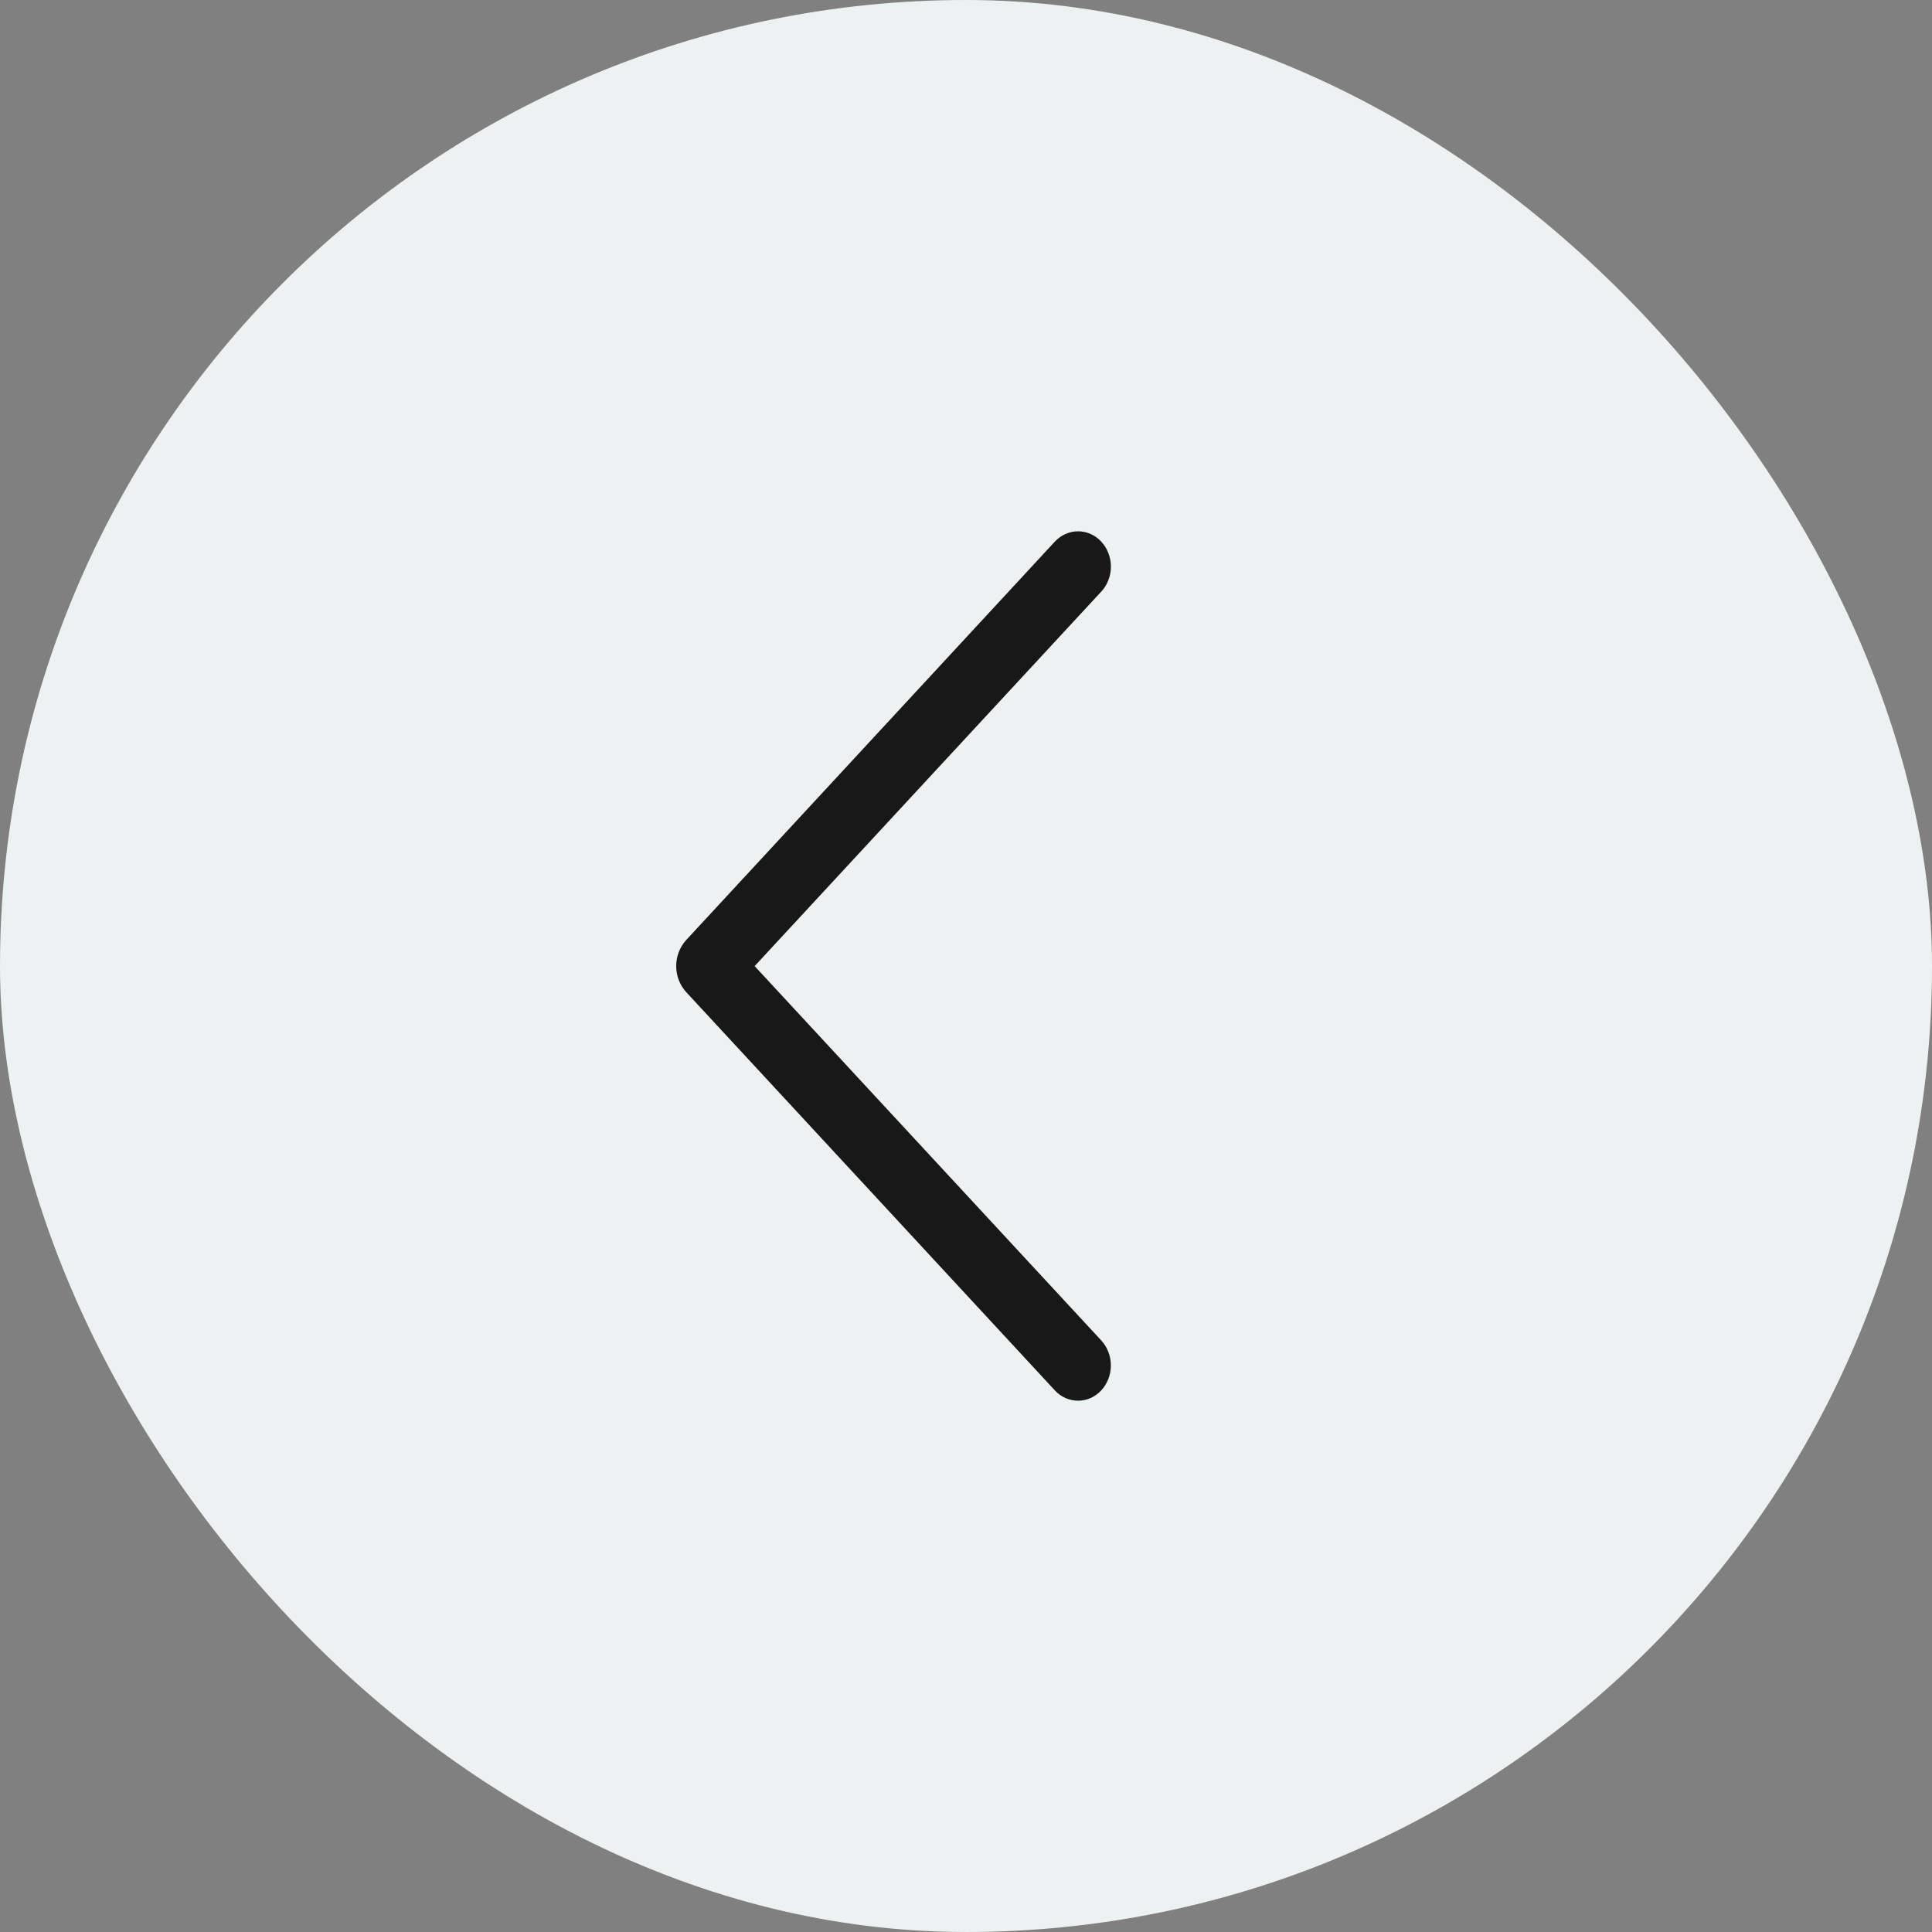
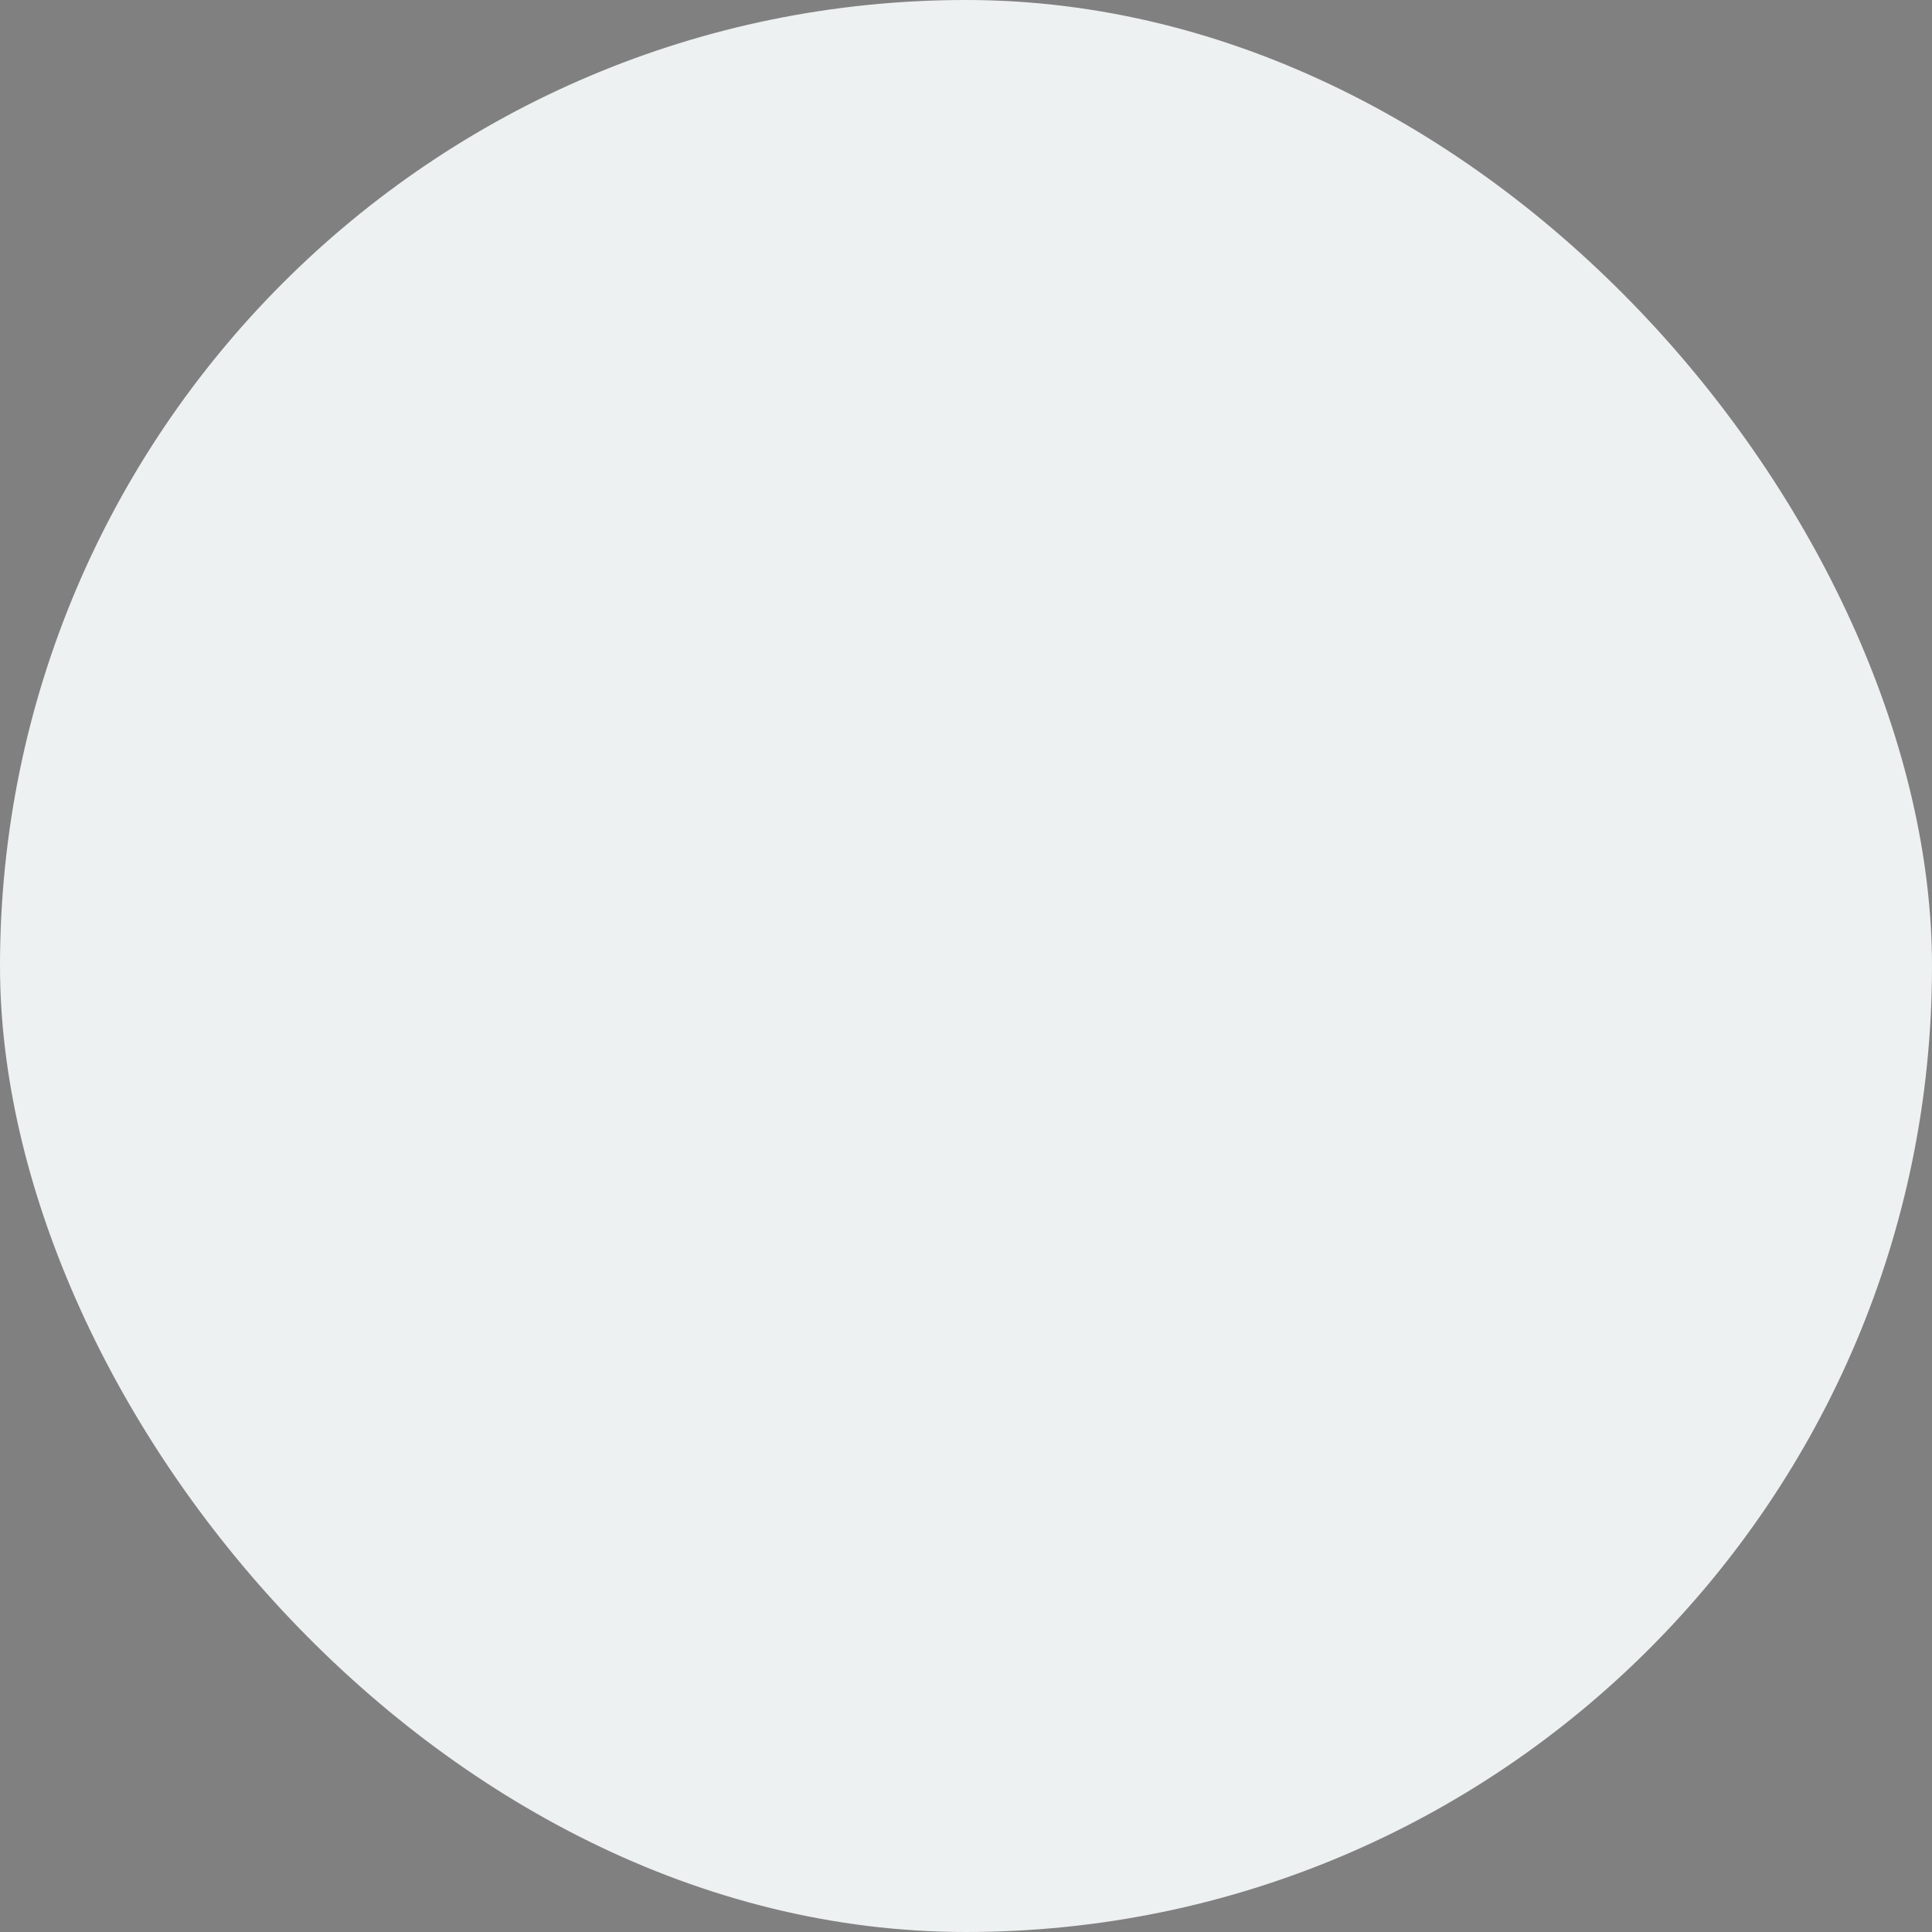
<svg xmlns="http://www.w3.org/2000/svg" width="40" height="40" viewBox="0 0 40 40" fill="none">
  <rect x="0" y="0" width="40" height="40" fill="#808080" stroke="none" />
  <rect x="40" y="40" width="40" height="40" rx="20" transform="rotate(-180 40 40)" fill="#EEF1F1" />
-   <path d="M21.84 28.787L14.209 20.543C14.075 20.398 14 20.204 14 20.002C14 19.799 14.075 19.605 14.209 19.46L21.84 11.213C21.902 11.146 21.977 11.092 22.059 11.056C22.142 11.019 22.23 11 22.32 11C22.409 11 22.498 11.019 22.58 11.056C22.663 11.092 22.737 11.146 22.8 11.213C22.928 11.352 23 11.538 23 11.731C23 11.925 22.928 12.111 22.8 12.249L15.624 20.002L22.8 27.752C22.928 27.891 22.999 28.076 22.999 28.27C22.999 28.463 22.928 28.648 22.8 28.787C22.737 28.854 22.663 28.908 22.58 28.945C22.498 28.981 22.409 29 22.32 29C22.23 29 22.142 28.981 22.059 28.945C21.977 28.908 21.902 28.854 21.84 28.787Z" fill="#181818" />
</svg>